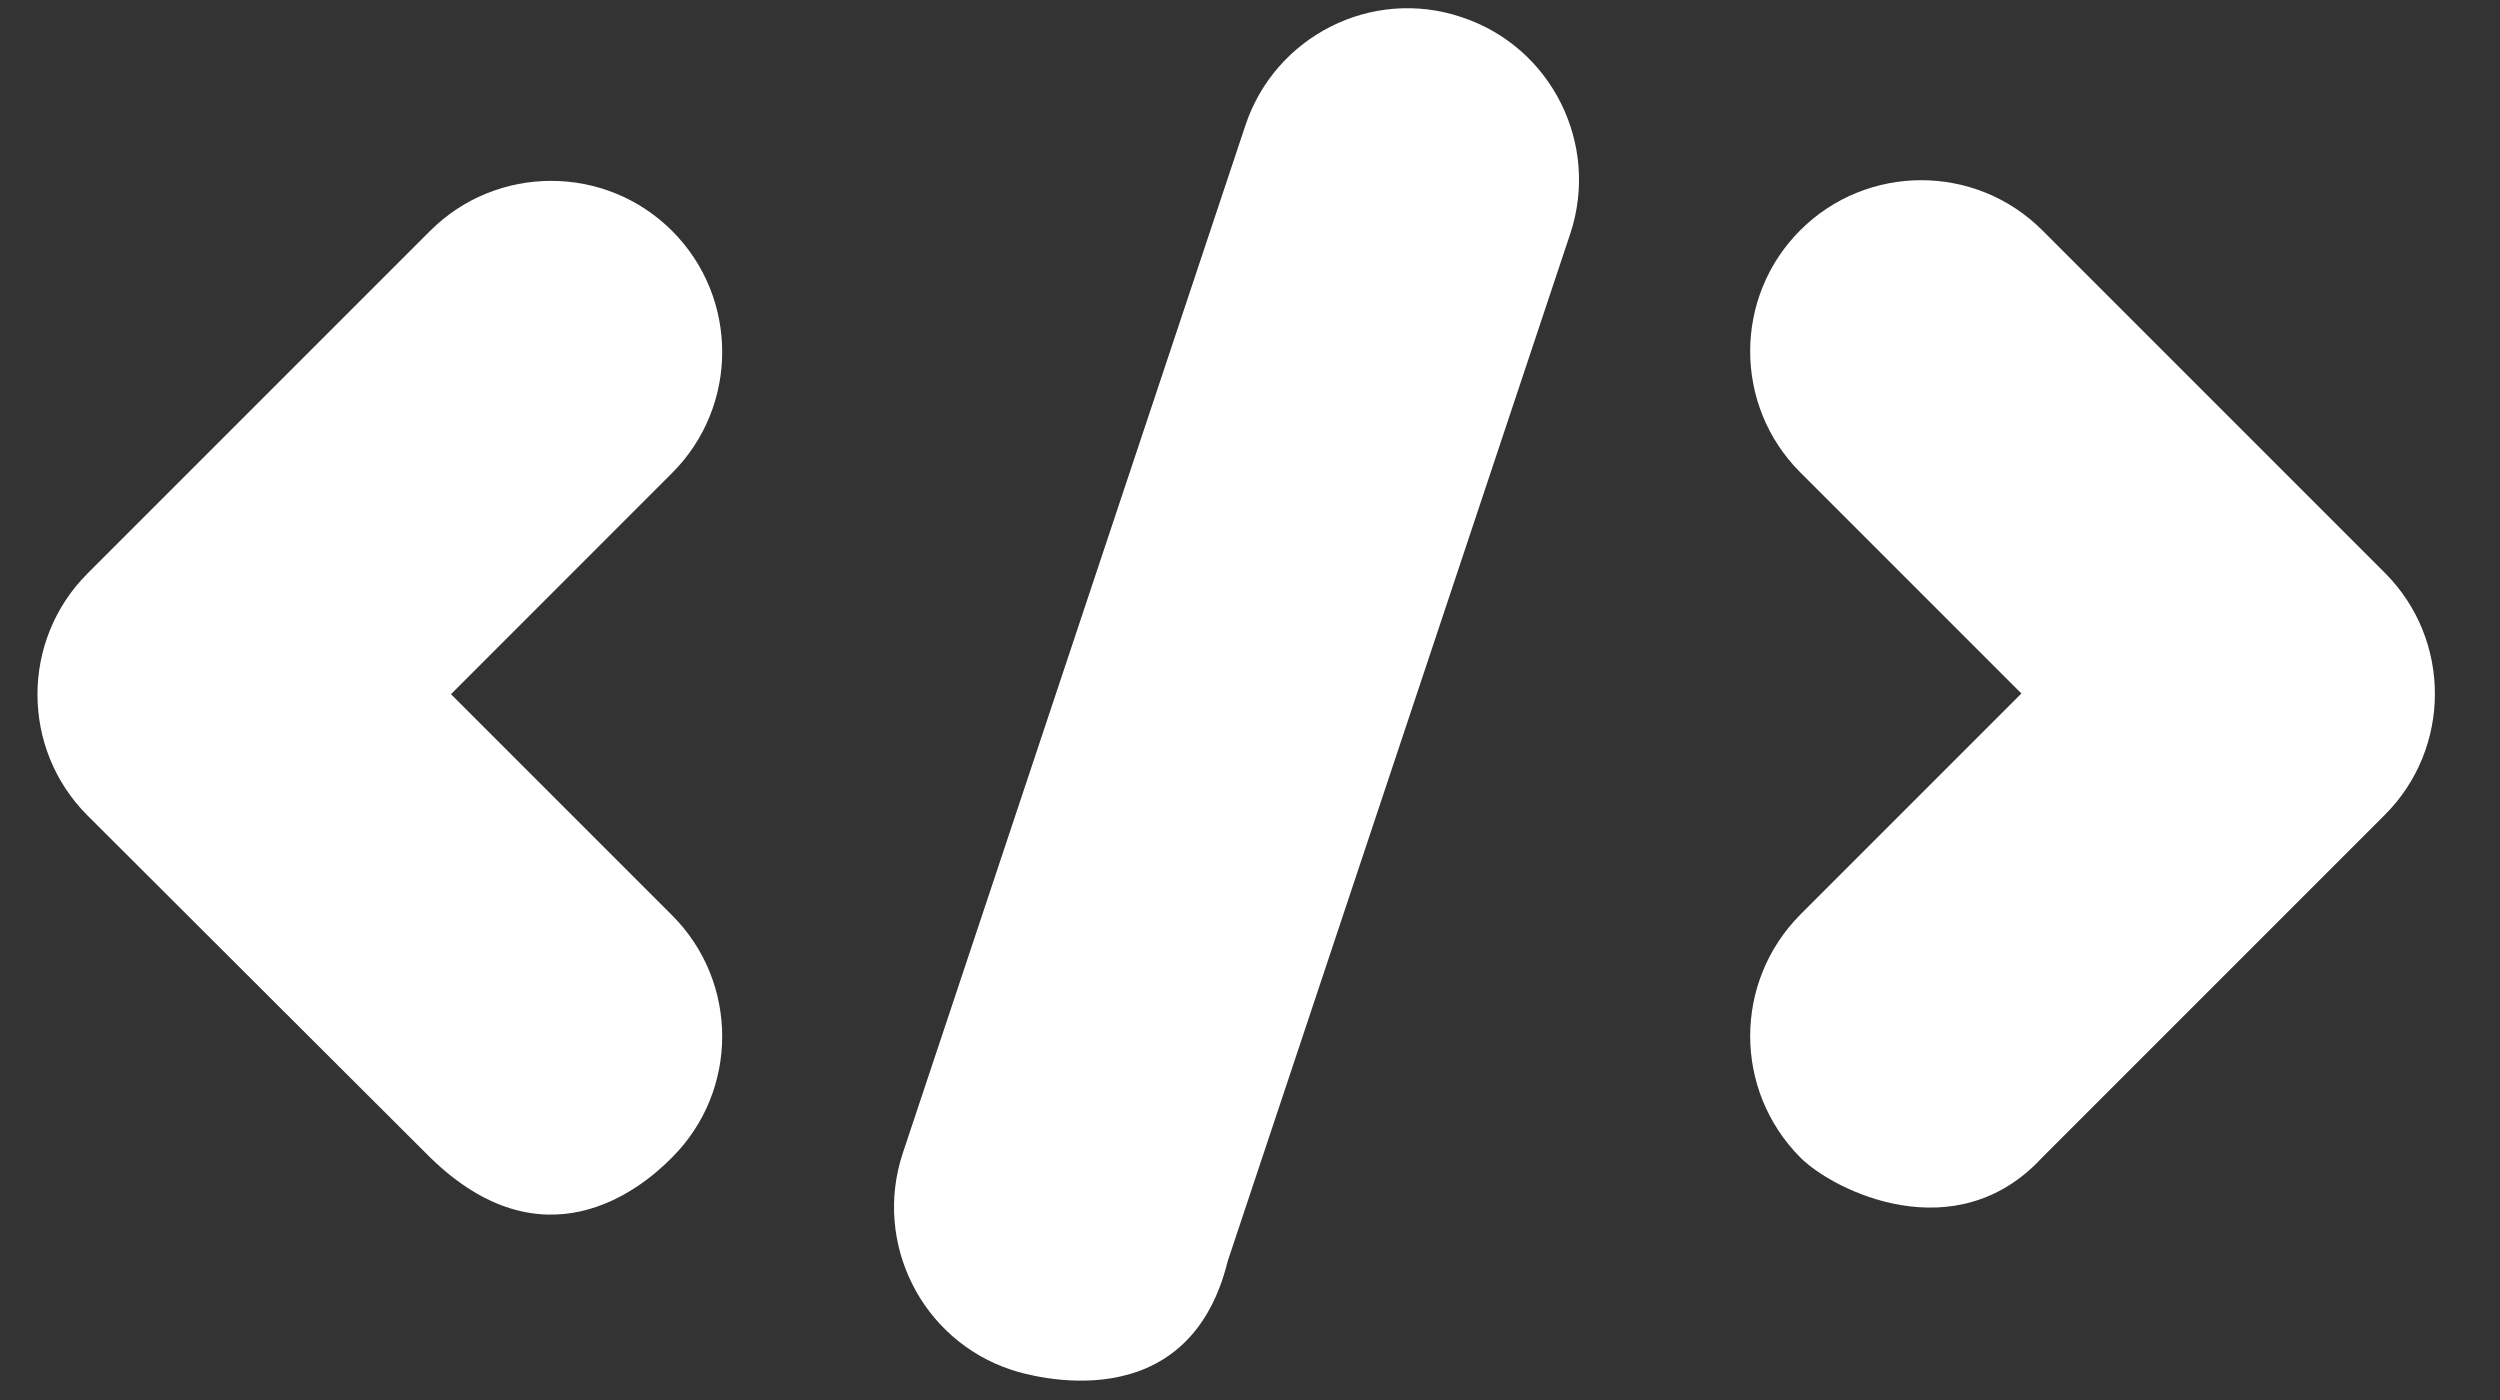
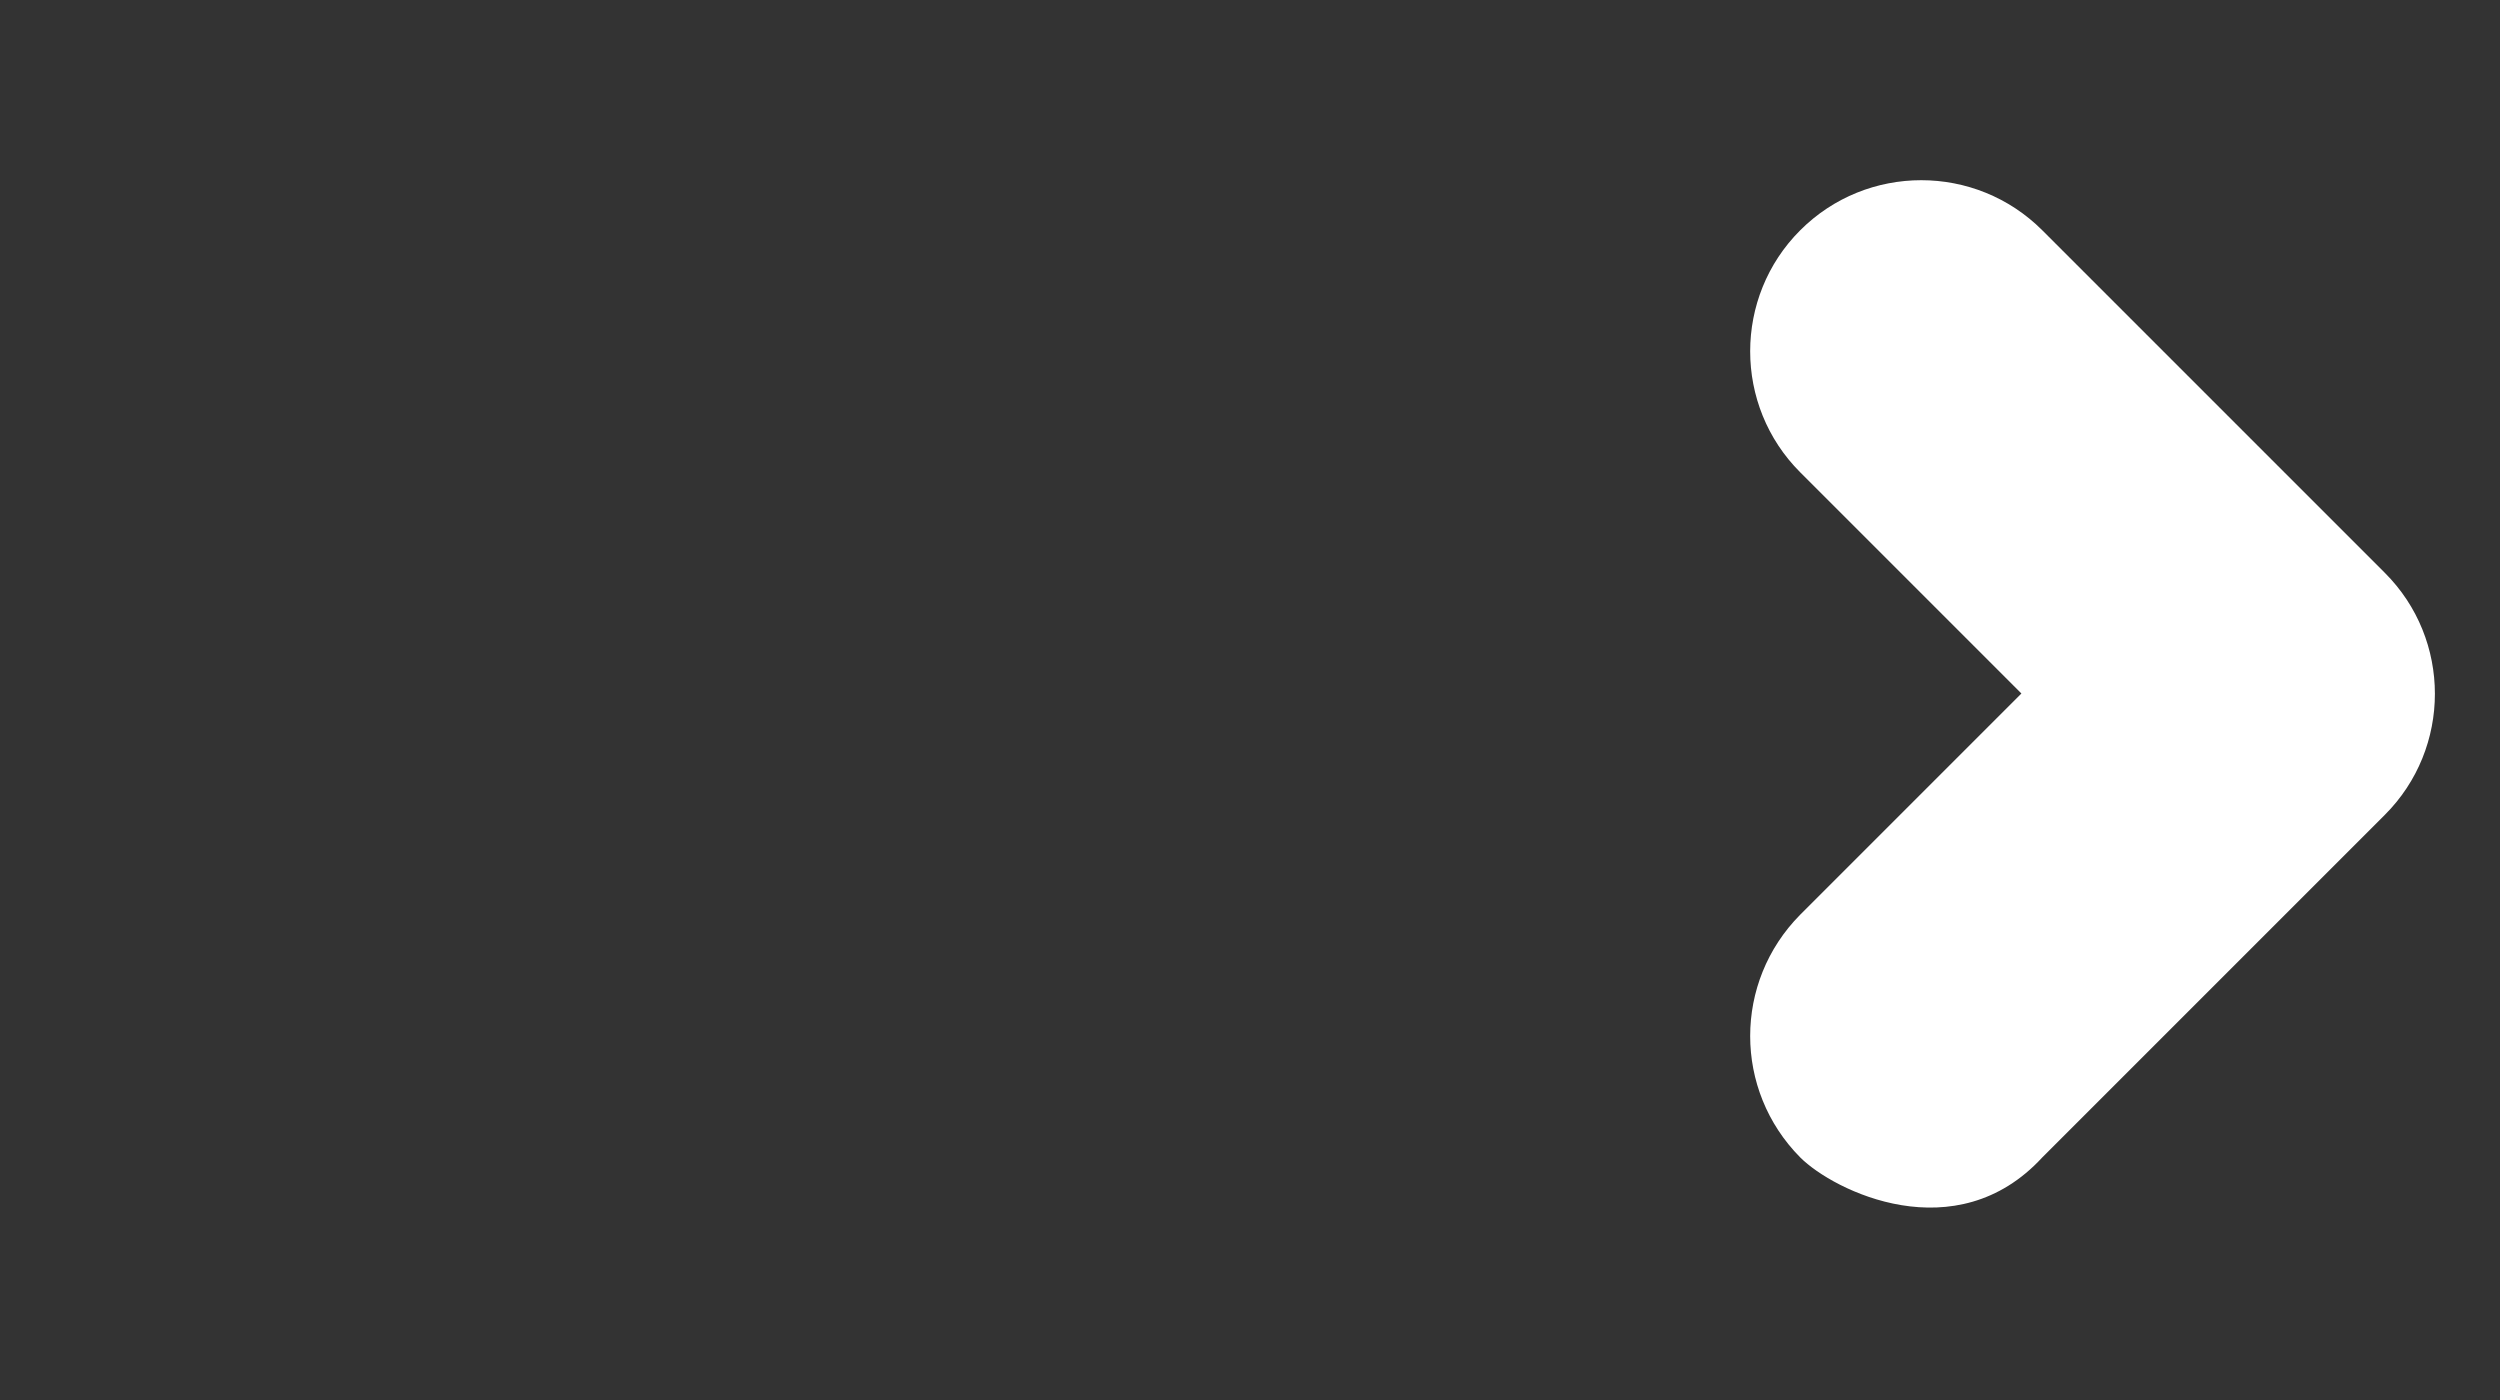
<svg xmlns="http://www.w3.org/2000/svg" width="25" height="14" viewBox="0 0 25 14" fill="none">
  <rect x="0" y="0" width="25" height="14" fill="#333333" stroke="none" />
-   <path d="M4.301 11.574C5.427 12.673 6.391 11.911 6.721 11.574C7.389 10.906 7.389 9.821 6.721 9.153L4.51 6.942L6.721 4.73C7.389 4.062 7.389 2.977 6.721 2.309C6.054 1.642 4.968 1.642 4.301 2.309L0.875 5.735C0.208 6.402 0.208 7.488 0.875 8.155L4.301 11.574Z" fill="white" />
  <path d="M18.002 11.574C18.339 11.911 19.56 12.511 20.423 11.574L23.848 8.149C24.516 7.481 24.516 6.395 23.848 5.728L20.423 2.303C19.755 1.635 18.67 1.635 18.002 2.303C17.335 2.97 17.335 4.056 18.002 4.723L20.214 6.935L18.002 9.147C17.335 9.821 17.335 10.9 18.002 11.574Z" fill="white" />
-   <path d="M10.113 13.698C10.295 13.759 11.88 14.224 12.277 12.612L15.703 2.336C16 1.439 15.514 0.468 14.617 0.172C13.72 -0.132 12.749 0.361 12.453 1.257L9.027 11.534C8.731 12.43 9.216 13.401 10.113 13.698Z" fill="white" />
</svg>